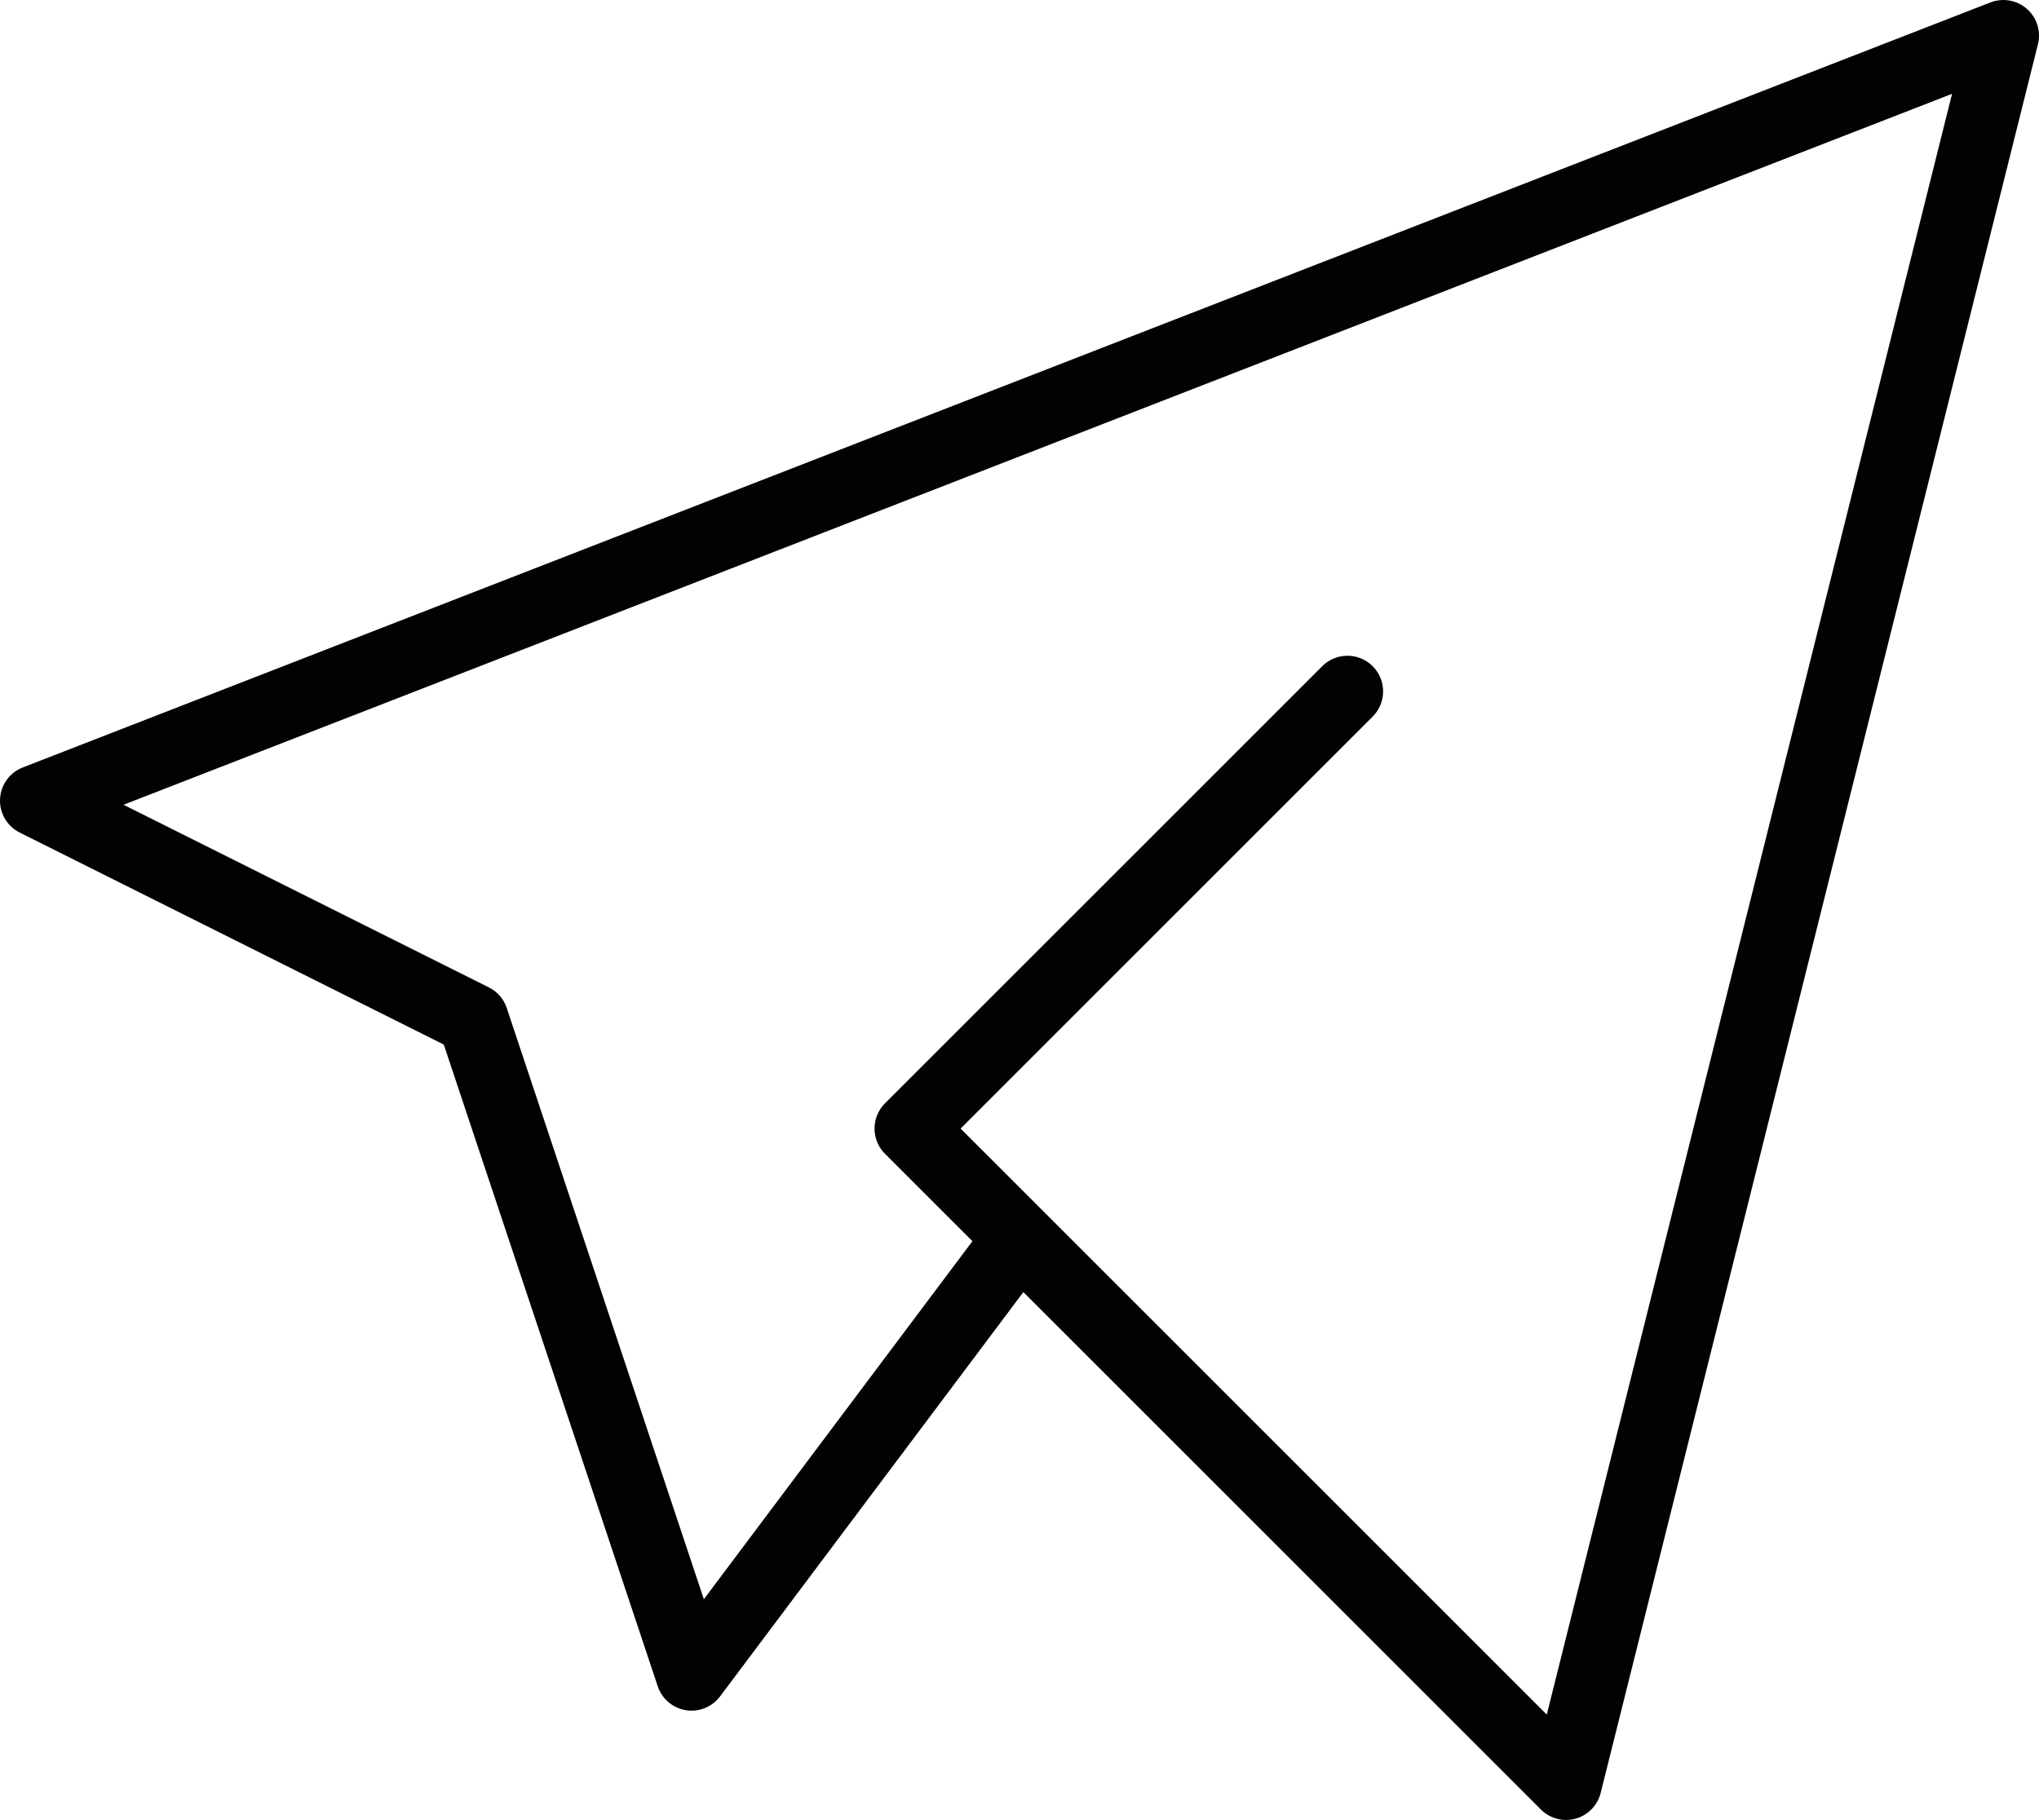
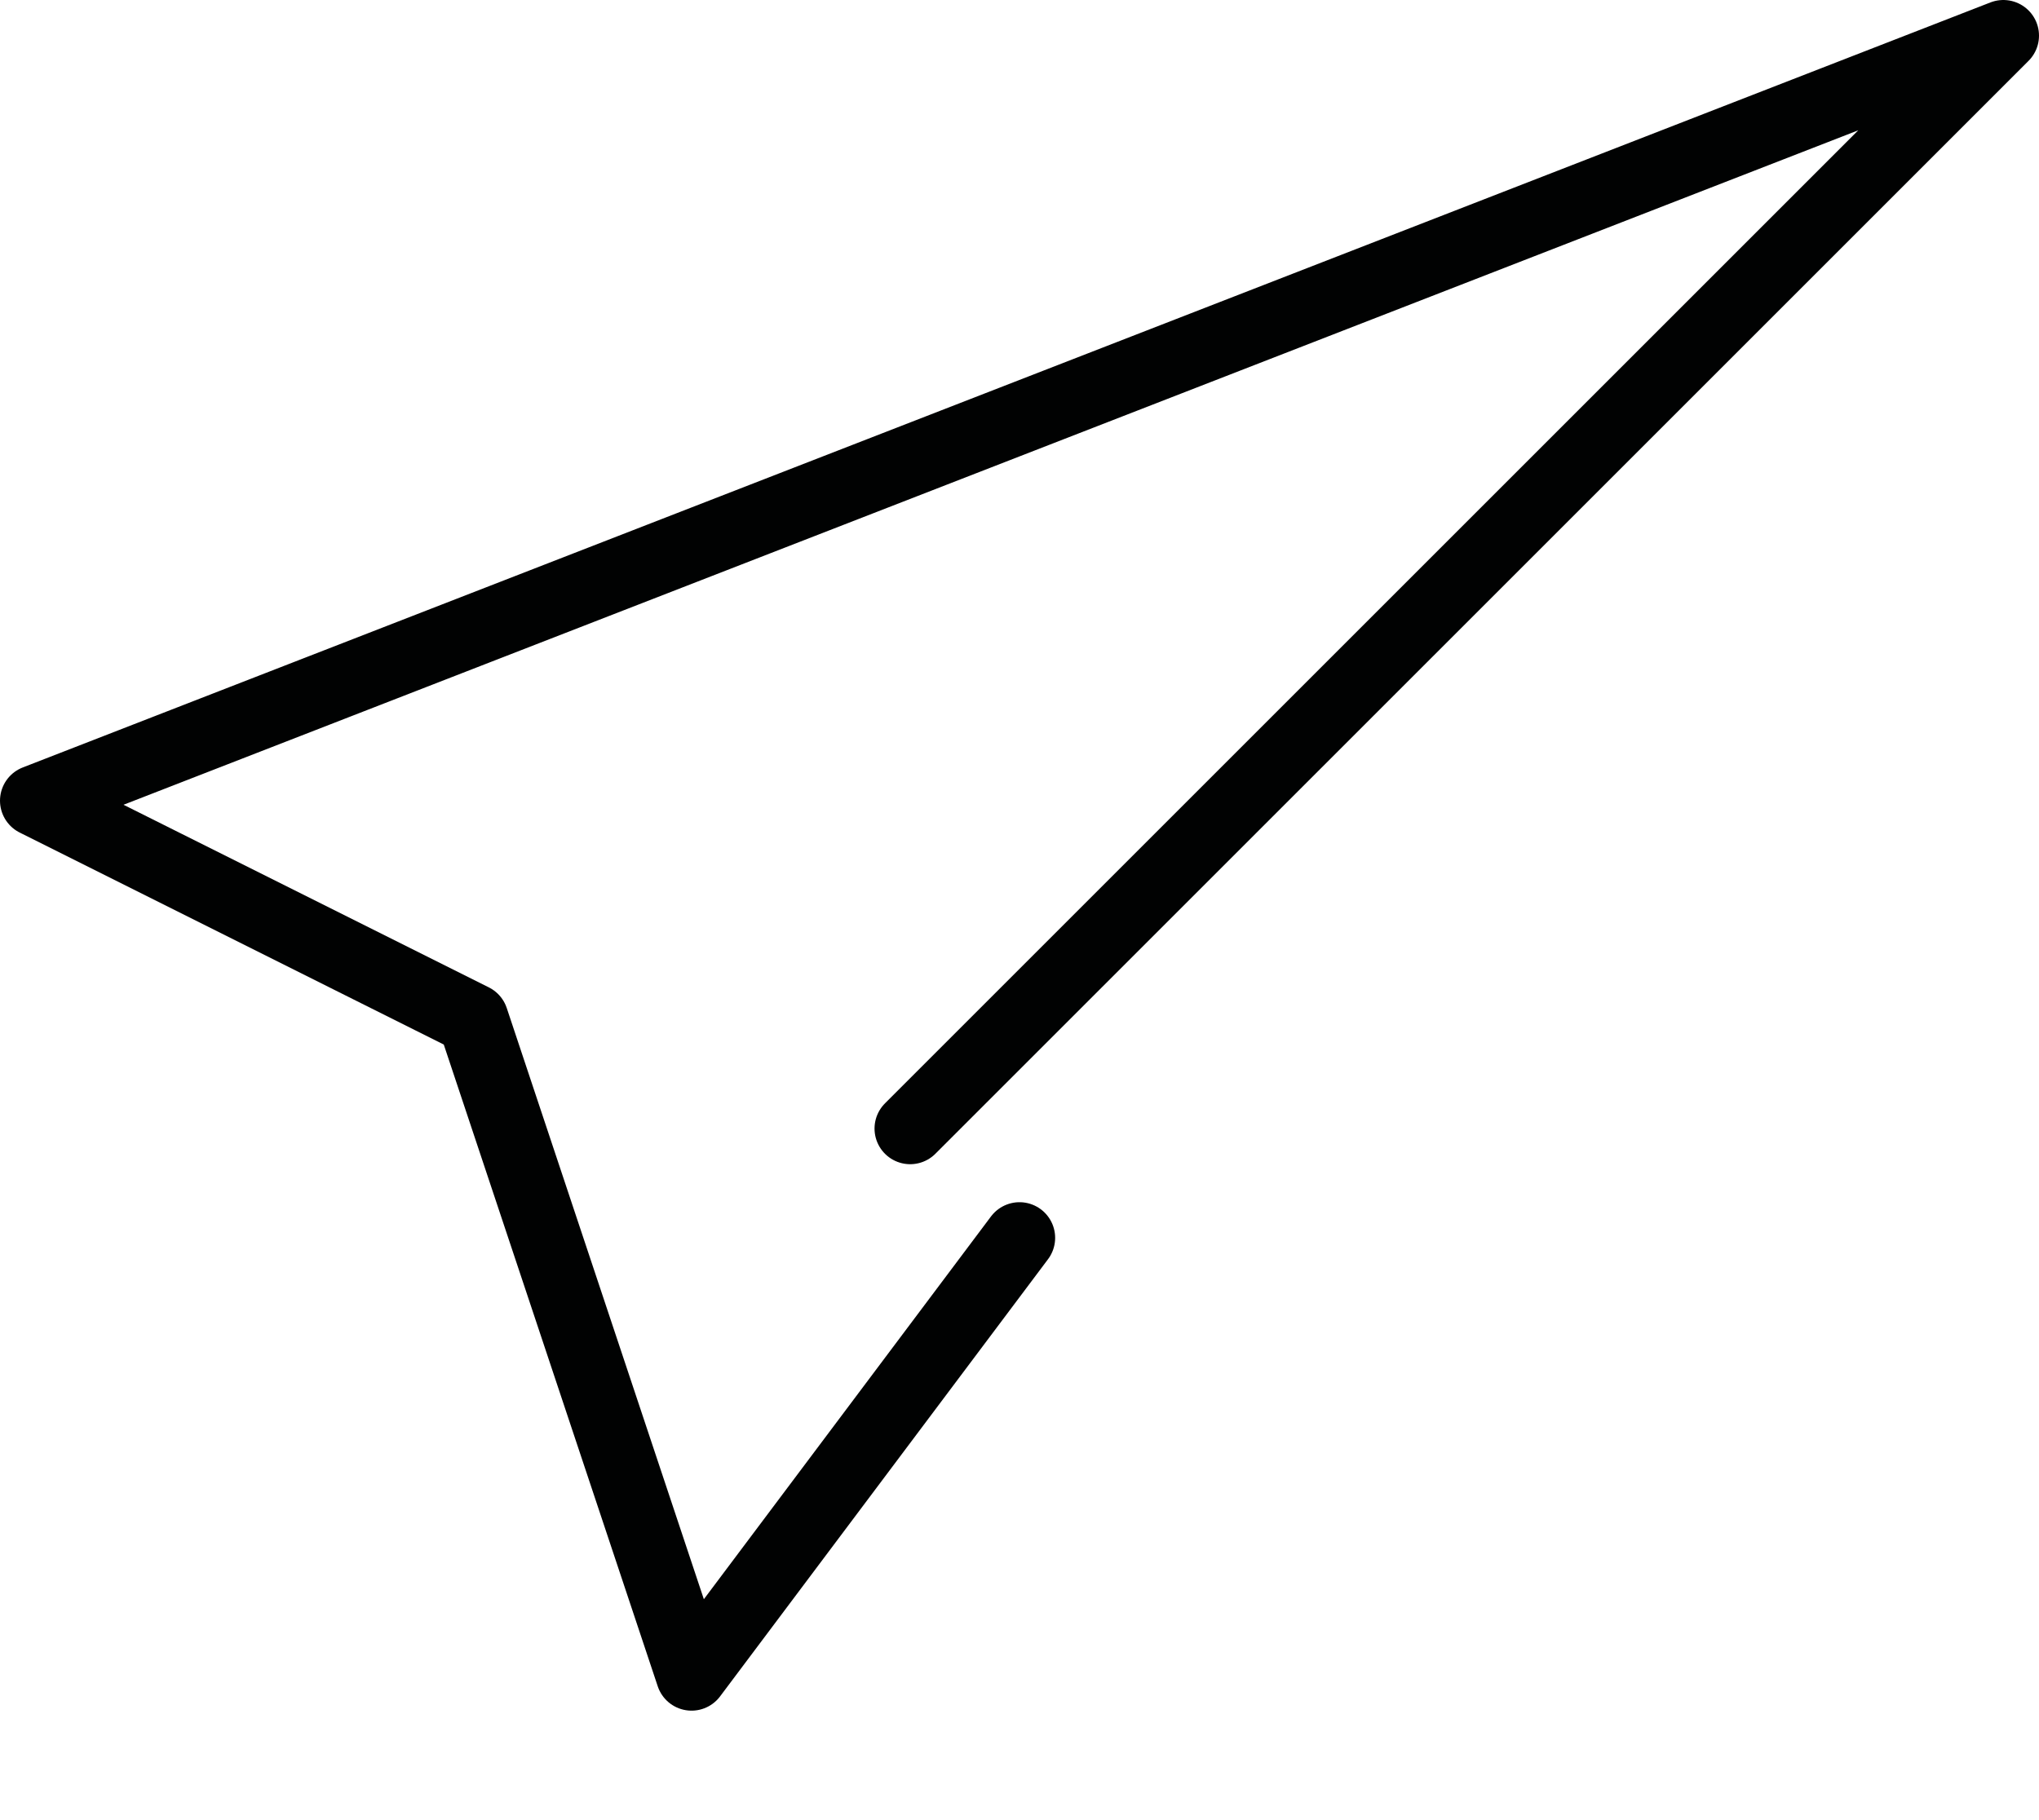
<svg xmlns="http://www.w3.org/2000/svg" width="143" height="127.667" viewBox="0 0 143 127.667">
-   <path id="Path_14268" data-name="Path 14268" d="M95,50,64.333,80.667l46,46L141,4,3,57.667,33.667,73,49,119,72,88.333" transform="translate(-0.5 -1.5)" fill="none" stroke="#010202" stroke-linecap="round" stroke-linejoin="round" stroke-width="5" />
+   <path id="Path_14268" data-name="Path 14268" d="M95,50,64.333,80.667L141,4,3,57.667,33.667,73,49,119,72,88.333" transform="translate(-0.5 -1.5)" fill="none" stroke="#010202" stroke-linecap="round" stroke-linejoin="round" stroke-width="5" />
</svg>